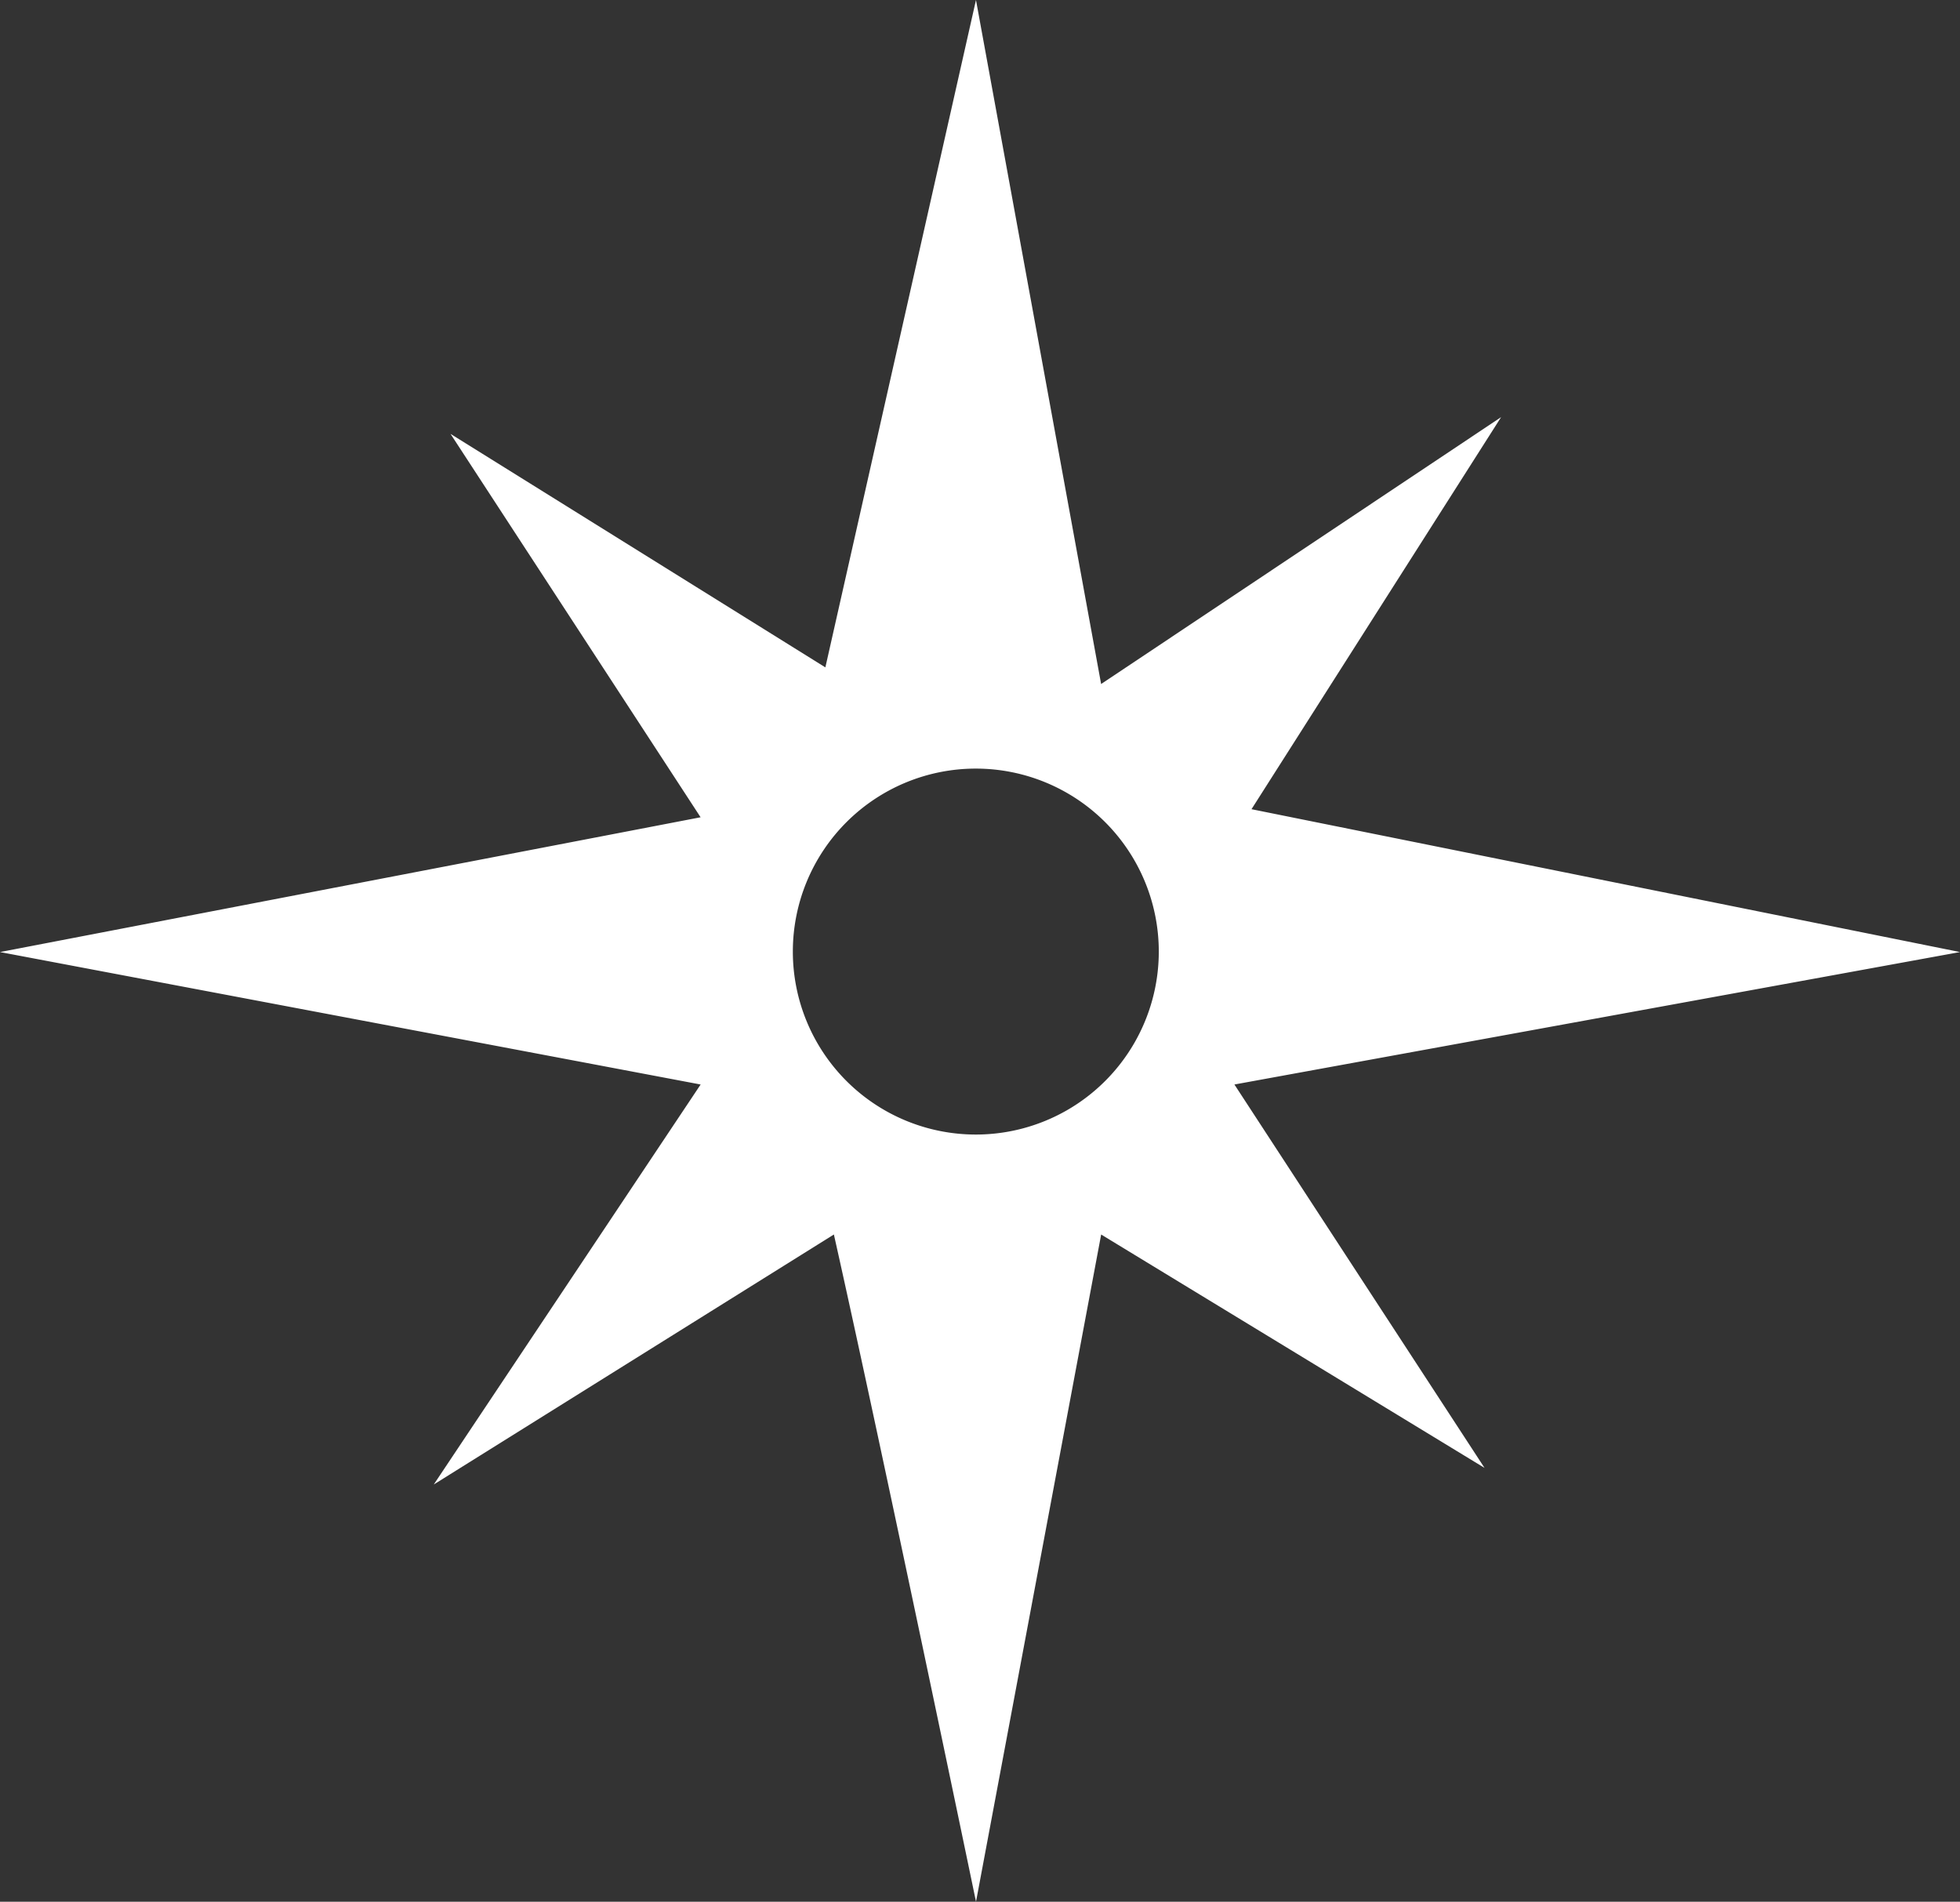
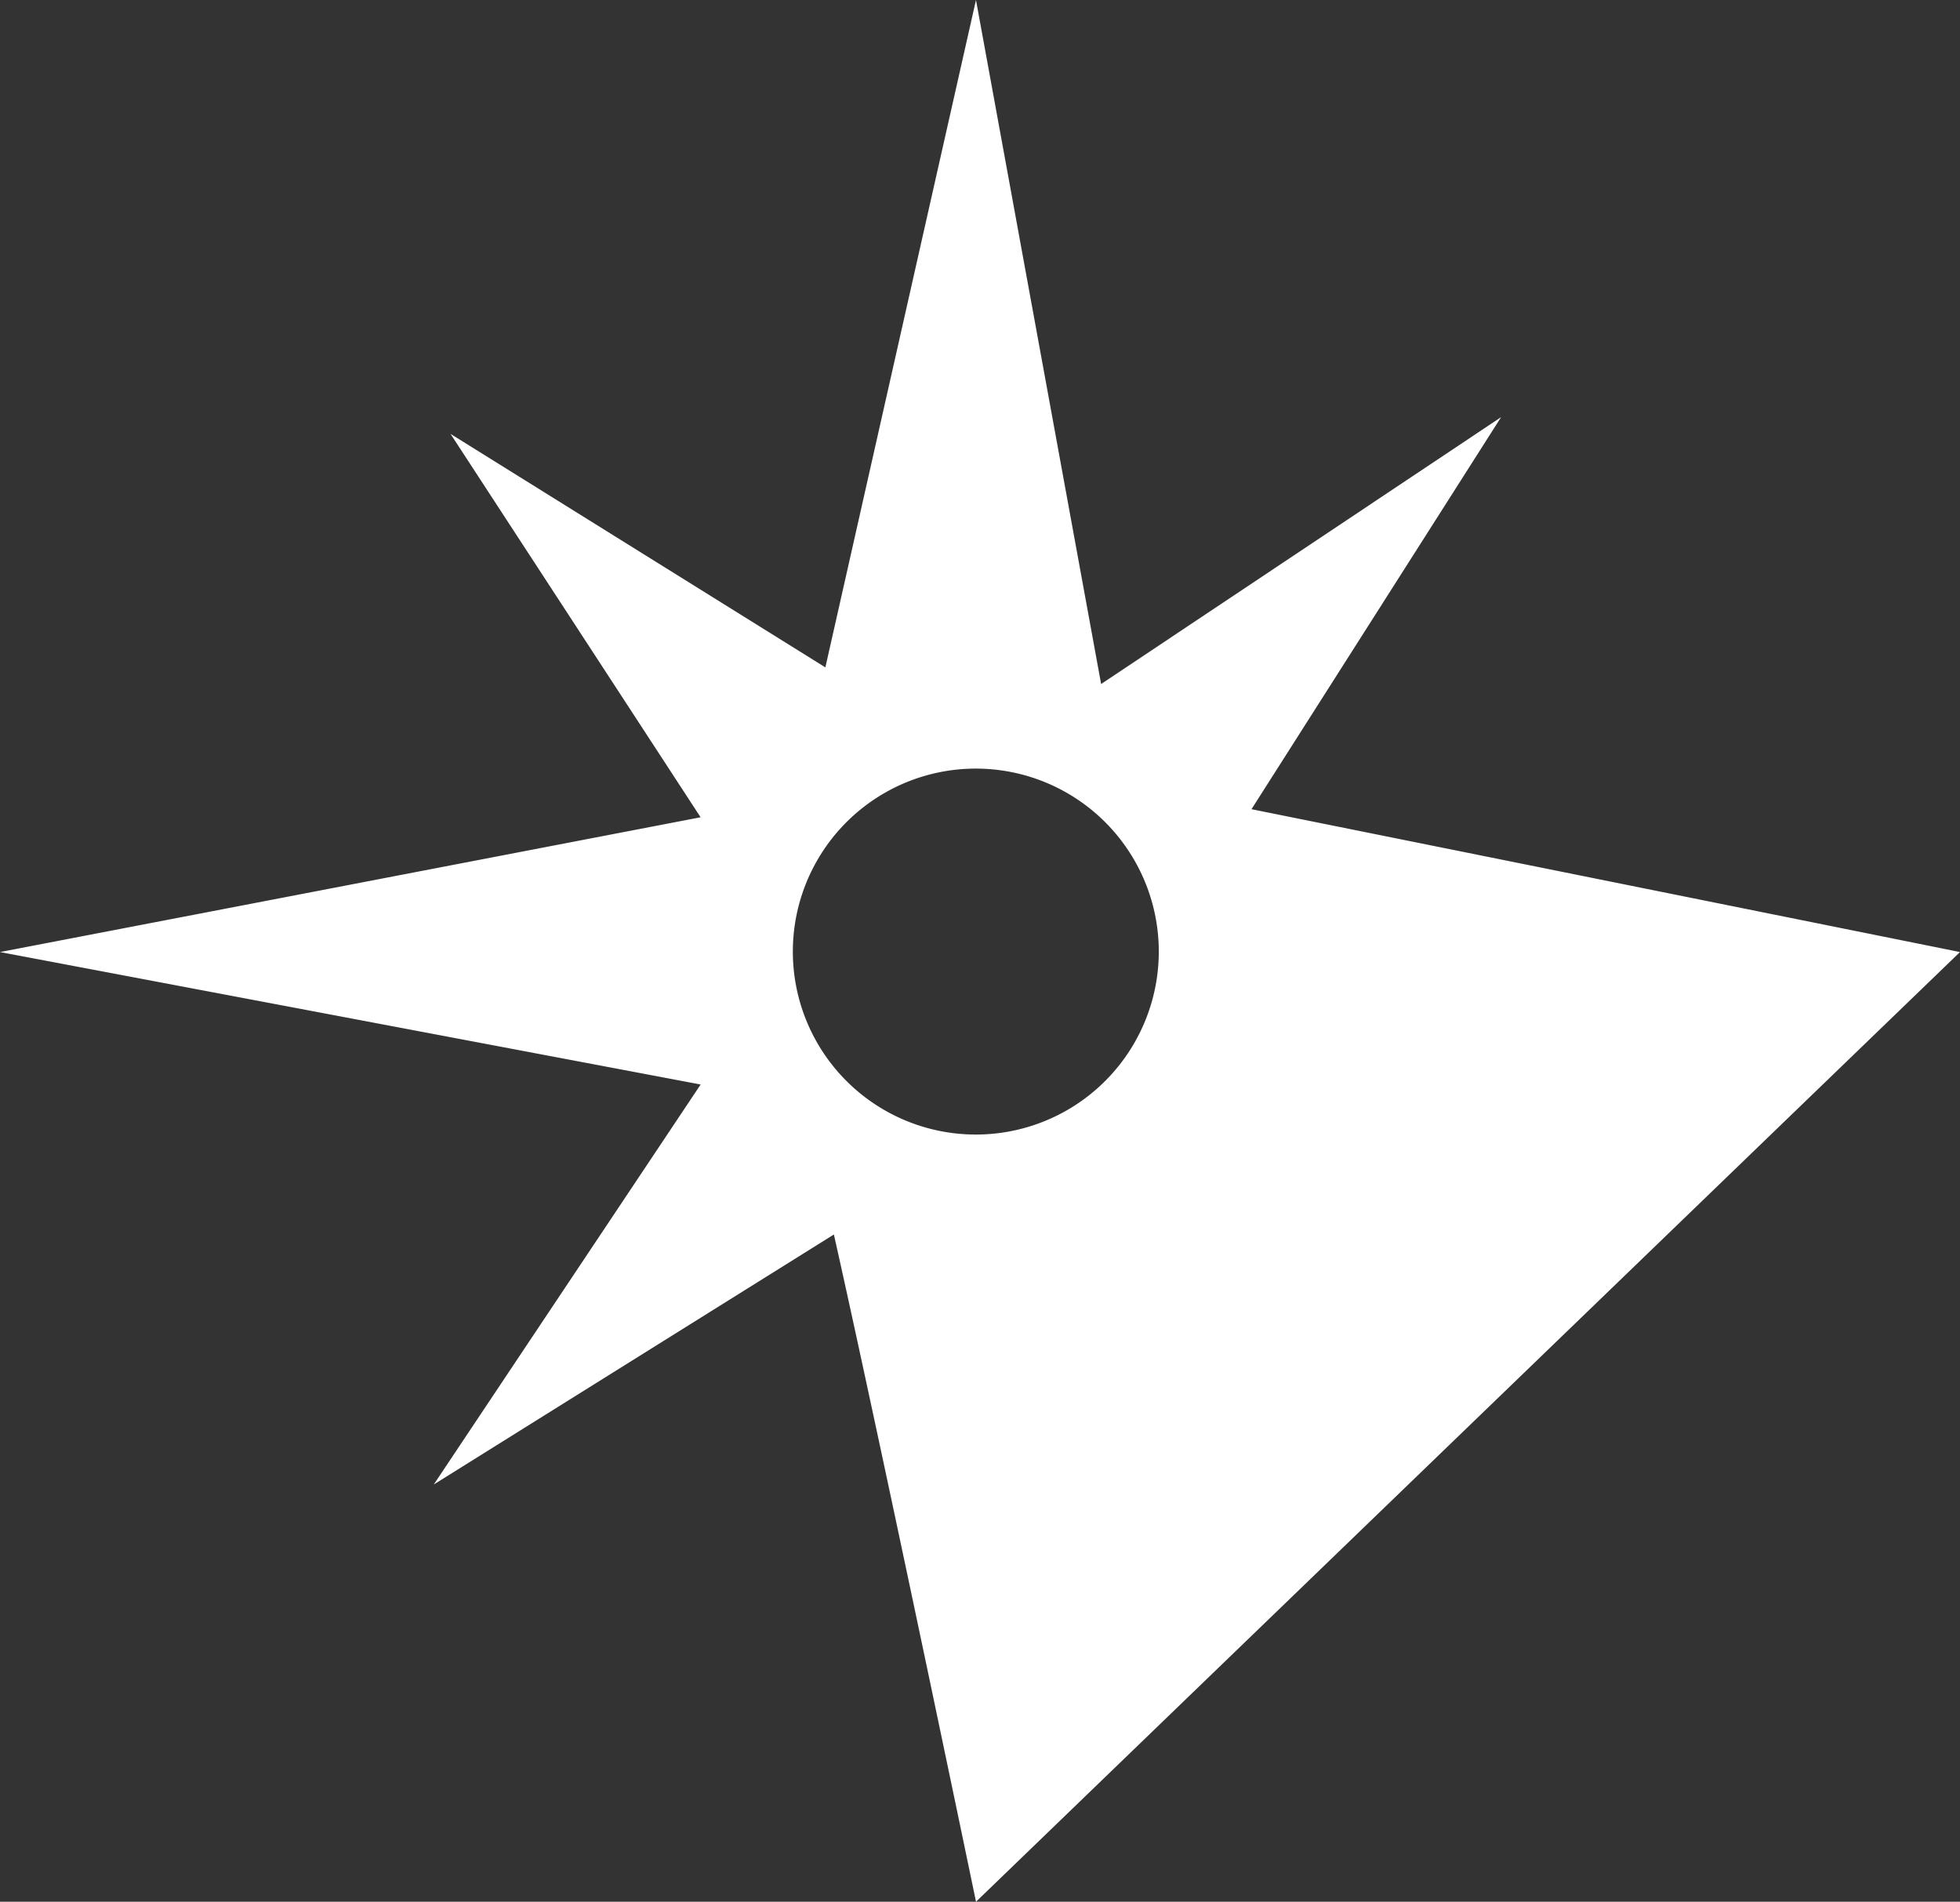
<svg xmlns="http://www.w3.org/2000/svg" width="232.677" height="225.758" viewBox="0 0 232.677 225.758">
  <rect x="0" y="0" width="232.677" height="225.758" fill="#333333" stroke="none" />
-   <path id="Stjerne" d="M115.841,397.964a21.721,21.721,0,1,1,21.722-21.721,21.721,21.721,0,0,1-21.722,21.721M232.677,376.3l-84.108-16.959L178.2,312.8l-47.483,31.68-14.856-81.2L97.982,342.506l-44.5-27.72L83.17,360.3,0,376.3l83.175,15.723L51.493,439.508l47.5-29.679c5.654,25.186,16.872,79.209,16.872,79.209l14.857-79.206,45.512,27.706-29.693-45.515Z" transform="translate(0 -263.28)" fill="#fff" />
+   <path id="Stjerne" d="M115.841,397.964a21.721,21.721,0,1,1,21.722-21.721,21.721,21.721,0,0,1-21.722,21.721M232.677,376.3l-84.108-16.959L178.2,312.8l-47.483,31.68-14.856-81.2L97.982,342.506l-44.5-27.72L83.17,360.3,0,376.3l83.175,15.723L51.493,439.508l47.5-29.679c5.654,25.186,16.872,79.209,16.872,79.209Z" transform="translate(0 -263.28)" fill="#fff" />
</svg>